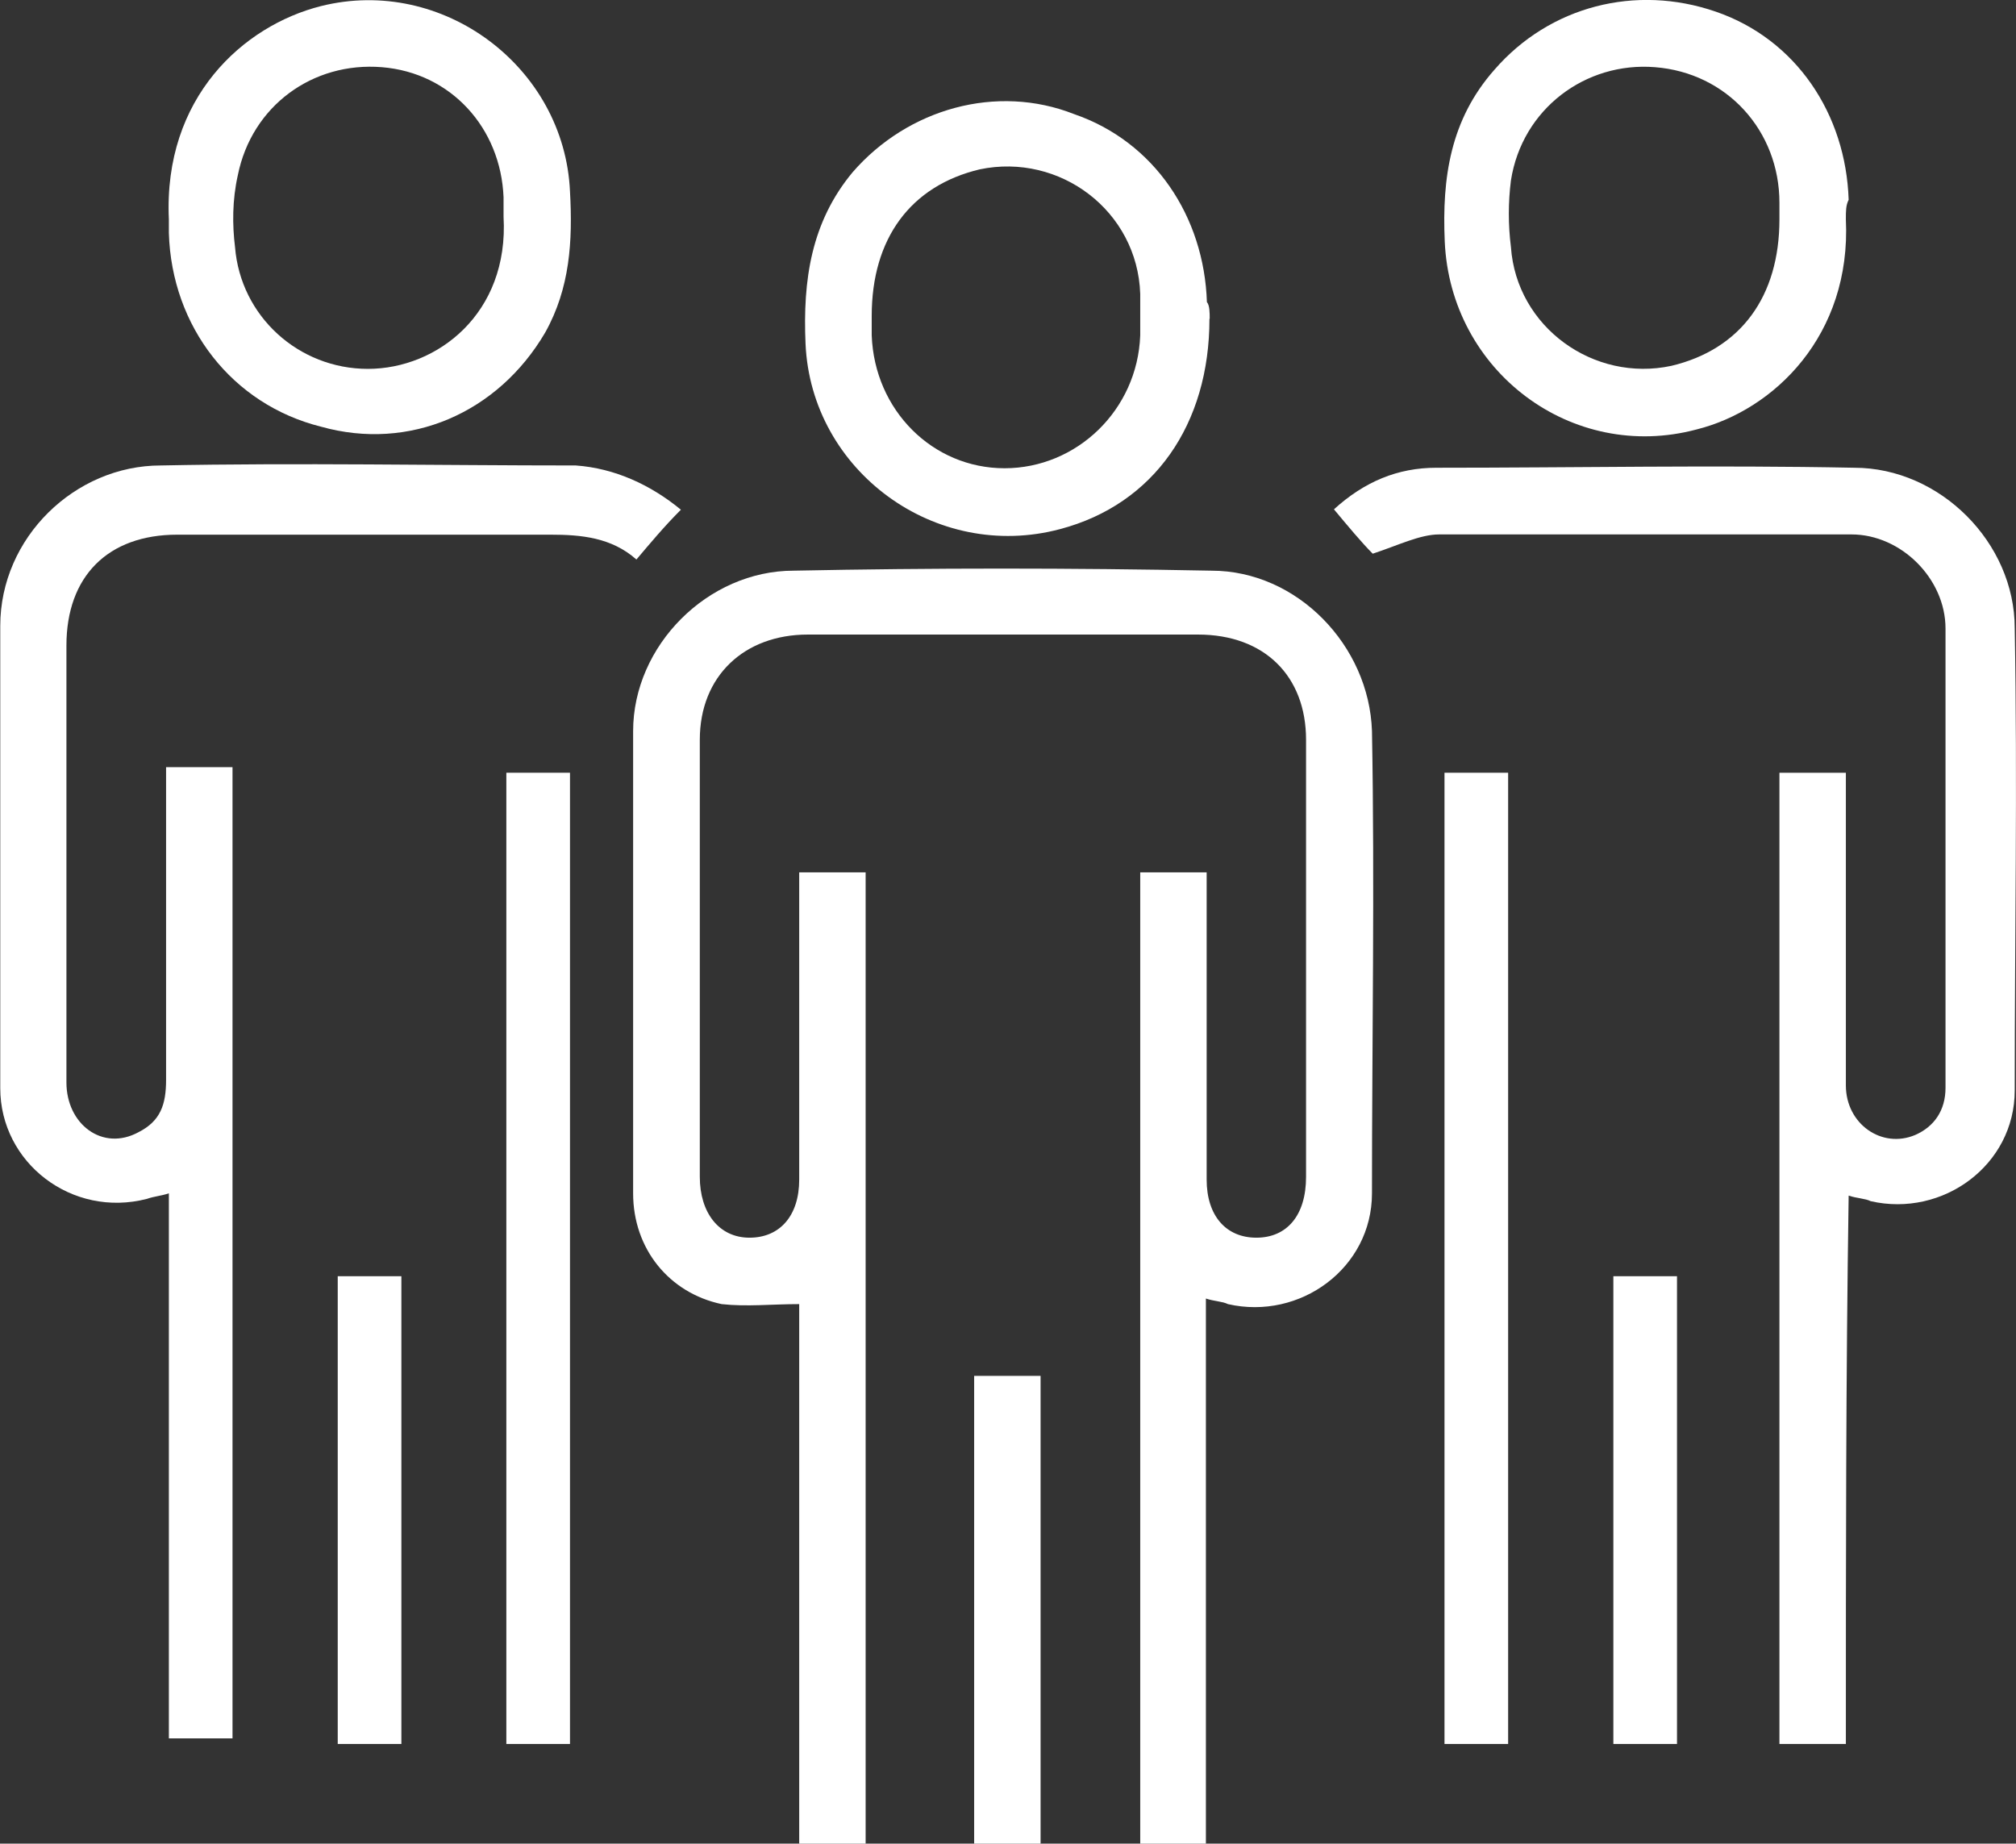
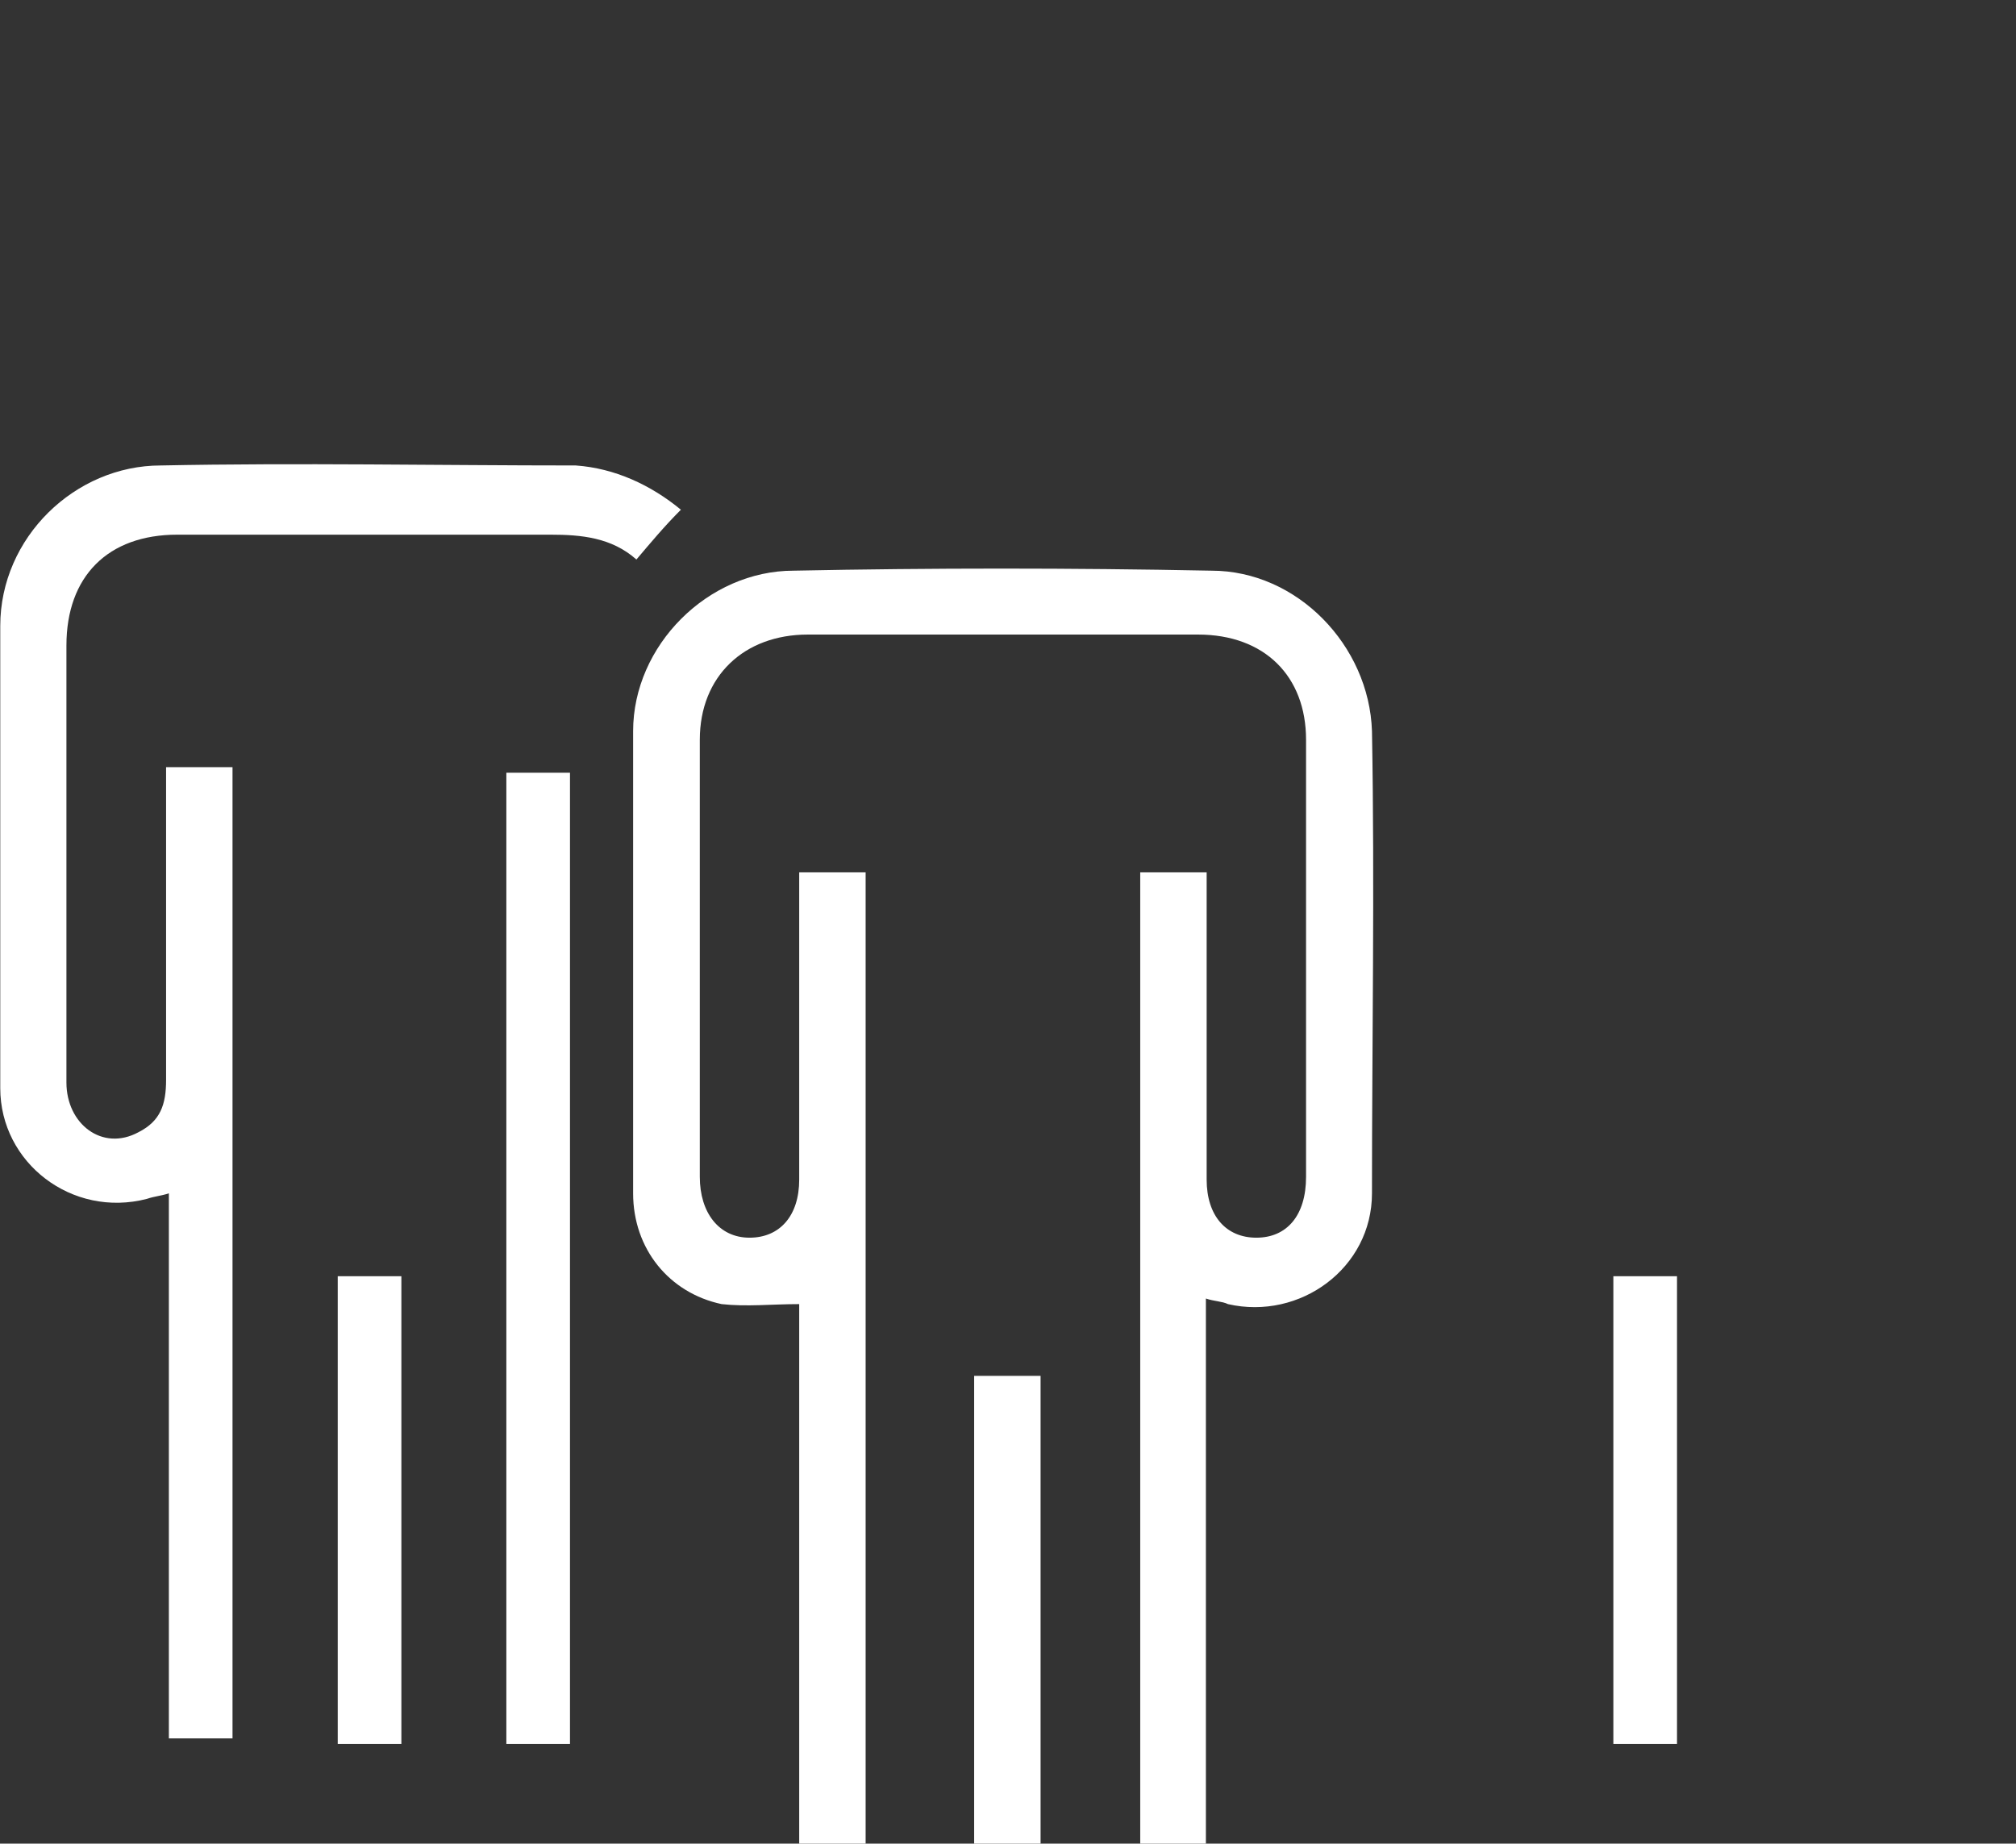
<svg xmlns="http://www.w3.org/2000/svg" id="Livello_1" data-name="Livello 1" viewBox="0 0 79.51 72.72">
  <rect x="0" y="0" width="79.51" height="72.72" fill="#333333" stroke="none" />
  <defs>
    <style>
      .cls-1 {
        fill: #fff;
        stroke-width: 0px;
      }
    </style>
  </defs>
  <path class="cls-1" d="M44.97,72.72v-38.31h2.62v12.12c0,1.42.76,2.29,1.96,2.29s1.96-.87,1.96-2.4v-17.24c0-2.51-1.64-4.15-4.26-4.15h-15.39c-2.51,0-4.26,1.64-4.26,4.15v17.24c0,1.42.76,2.4,1.96,2.4s1.96-.87,1.96-2.29v-12.12h2.62v38.31h-2.62v-21.28c-1.09,0-2.07.11-3.06,0-2.07-.44-3.49-2.18-3.49-4.37v-18.23c0-3.38,2.95-6.33,6.33-6.33,5.46-.11,10.91-.11,16.48,0,3.38,0,6.22,2.95,6.33,6.33.11,6.11,0,12.22,0,18.23,0,2.95-2.84,5.02-5.68,4.37-.22-.11-.55-.11-.87-.22v21.5h-2.62Z" />
  <path class="cls-1" d="M38.42,72.72v-18.45h2.62v18.45h-2.62Z" />
-   <path class="cls-1" d="M72.8,68.79h-2.62V30.48h2.62v12.33c0,1.53,1.42,2.51,2.73,1.96.76-.33,1.2-.98,1.2-1.86v-18.12c0-1.96-1.75-3.71-3.71-3.71h-16.26c-.76,0-1.64.44-2.62.76-.44-.44-.98-1.09-1.53-1.75,1.2-1.09,2.51-1.64,4.04-1.64,5.46,0,11.02-.11,16.48,0,3.38,0,6.33,2.95,6.33,6.33.11,6.11,0,12.22,0,18.23,0,2.95-2.84,5.02-5.68,4.37-.22-.11-.55-.11-.87-.22-.11,7.2-.11,14.41-.11,21.61Z" />
  <path class="cls-1" d="M26.85,20.11c-.65.65-1.2,1.31-1.75,1.96-.98-.87-2.18-.98-3.38-.98H6.99c-2.73,0-4.37,1.64-4.37,4.37v17.24c0,1.64,1.42,2.73,2.84,1.96.87-.44,1.09-1.09,1.09-2.07v-12.33h2.62v38.31h-2.51v-21.5c-.33.11-.55.11-.87.22-2.95.76-5.78-1.42-5.78-4.37v-18.23c0-3.49,2.95-6.33,6.33-6.33,5.46-.11,10.91,0,16.37,0,1.53.11,2.95.76,4.15,1.75Z" />
-   <path class="cls-1" d="M6.66,8.65C6.44,3.85,9.6,1.01,12.66.24c4.8-1.2,9.6,2.4,9.82,7.31.11,1.96,0,3.82-.98,5.57-1.86,3.17-5.35,4.69-8.84,3.71-3.49-.87-5.89-3.93-6-7.64v-.55ZM19.86,8.54v-.76c-.11-2.73-2.07-4.91-4.8-5.13s-5.13,1.53-5.68,4.26c-.22.98-.22,1.96-.11,2.84.22,2.73,2.51,4.8,5.24,4.8s5.57-2.18,5.35-6Z" />
-   <path class="cls-1" d="M72.8,8.65c.22,4.58-2.84,7.53-5.89,8.29-4.91,1.31-9.71-2.29-9.93-7.42-.11-2.51.22-4.8,1.96-6.77,2.18-2.51,5.57-3.38,8.73-2.29,3.17,1.09,5.13,4.04,5.24,7.42-.11.22-.11.44-.11.76ZM70.18,8.65v-.65c0-2.84-2.07-5.13-4.91-5.35-2.73-.22-5.24,1.64-5.68,4.47-.11.87-.11,1.75,0,2.62.22,3.17,3.27,5.35,6.33,4.69,2.73-.65,4.26-2.73,4.26-5.78Z" />
-   <path class="cls-1" d="M47.7,12.58c0,4.15-2.18,7.31-5.89,8.29-4.91,1.31-9.82-2.29-10.04-7.31-.11-2.51.22-4.8,1.86-6.77,2.18-2.51,5.68-3.49,8.73-2.29,3.17,1.09,5.13,4.04,5.24,7.42.11.11.11.44.11.65ZM34.38,12.47v.76c.11,2.95,2.4,5.24,5.24,5.24s5.24-2.29,5.35-5.24v-1.64c-.11-3.27-3.17-5.57-6.33-4.91-2.73.65-4.26,2.73-4.26,5.78Z" />
  <path class="cls-1" d="M19.97,30.48h2.51v38.31h-2.51V30.48Z" />
-   <path class="cls-1" d="M56.97,30.48h2.51v38.31h-2.51V30.48Z" />
  <path class="cls-1" d="M13.32,50.34h2.51v18.45h-2.51v-18.45Z" />
  <path class="cls-1" d="M63.63,50.34h2.51v18.45h-2.51v-18.45Z" />
</svg>